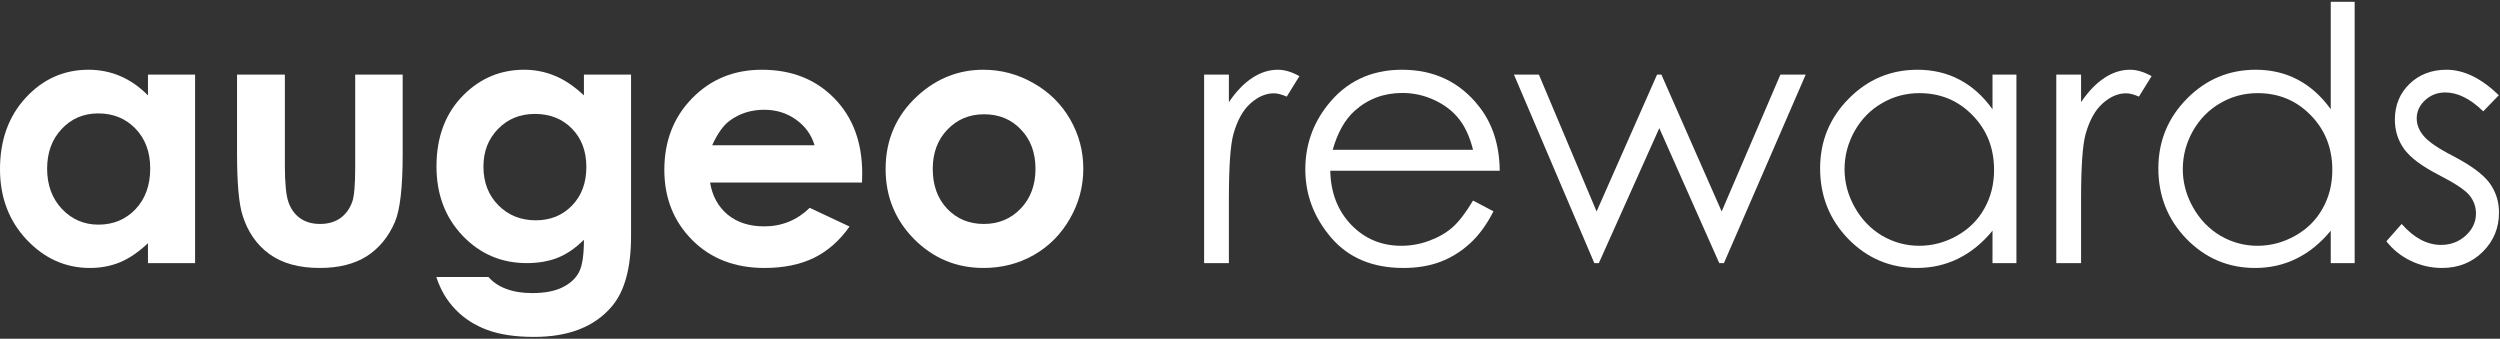
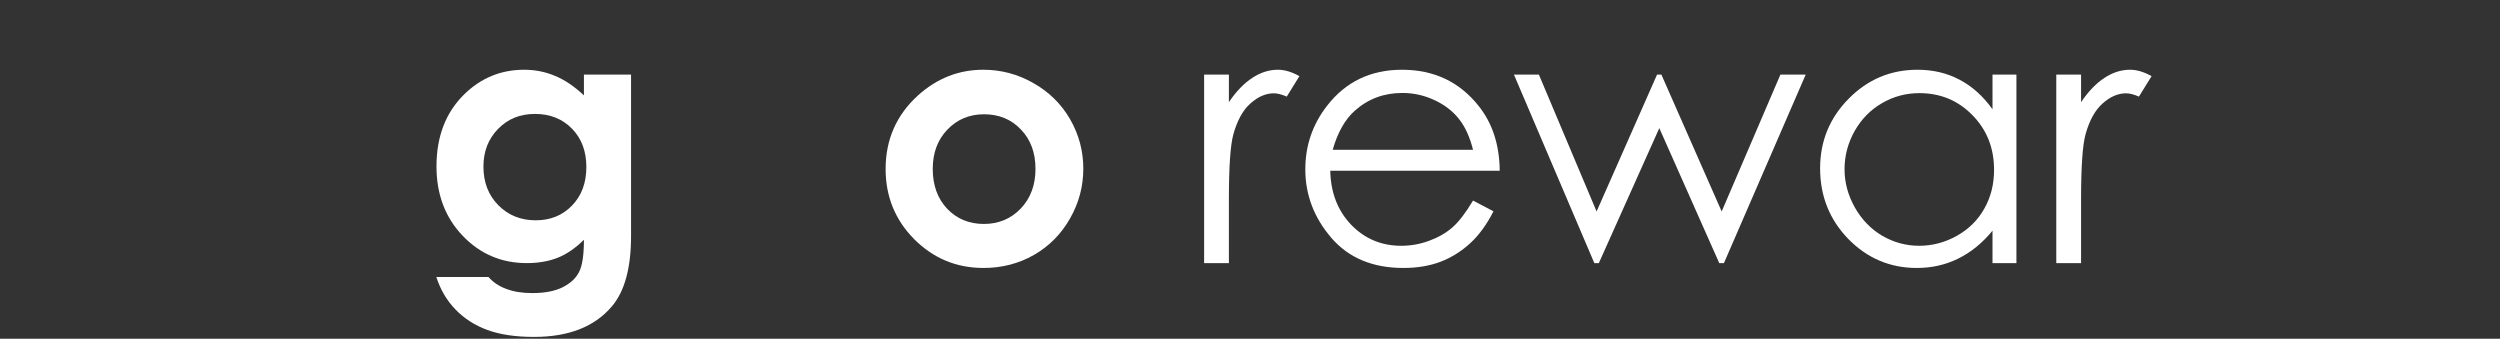
<svg xmlns="http://www.w3.org/2000/svg" width="310" height="42" viewBox="0 0 310 42" fill="none">
  <rect x="0" y="0" width="310" height="42" fill="#333333" stroke="none" />
-   <path d="M309.855 11.807L307.922 13.805C306.318 12.243 304.749 11.463 303.217 11.463C302.243 11.463 301.405 11.785 300.703 12.43C300.016 13.074 299.672 13.826 299.672 14.685C299.672 15.445 299.958 16.168 300.531 16.855C301.104 17.557 302.307 18.381 304.141 19.326C306.375 20.486 307.893 21.604 308.695 22.678C309.483 23.766 309.877 24.991 309.877 26.352C309.877 28.271 309.204 29.896 307.857 31.229C306.511 32.56 304.828 33.227 302.809 33.227C301.462 33.227 300.173 32.933 298.941 32.346C297.724 31.759 296.714 30.949 295.912 29.918L297.803 27.77C299.335 29.503 300.961 30.369 302.68 30.369C303.883 30.369 304.907 29.982 305.752 29.209C306.597 28.436 307.02 27.526 307.02 26.48C307.02 25.621 306.74 24.855 306.182 24.182C305.623 23.523 304.363 22.692 302.4 21.689C300.295 20.601 298.863 19.527 298.104 18.467C297.344 17.407 296.965 16.197 296.965 14.836C296.965 13.06 297.566 11.585 298.77 10.41C299.987 9.236 301.52 8.648 303.367 8.648C305.516 8.648 307.678 9.701 309.855 11.807Z" fill="white" />
-   <path d="M291.978 0.227V32.625H289.013V28.607C287.753 30.14 286.335 31.293 284.759 32.066C283.198 32.84 281.486 33.227 279.625 33.227C276.316 33.227 273.487 32.031 271.138 29.639C268.804 27.232 267.636 24.311 267.636 20.873C267.636 17.507 268.818 14.628 271.181 12.236C273.544 9.844 276.388 8.648 279.71 8.648C281.63 8.648 283.363 9.057 284.91 9.873C286.471 10.69 287.839 11.914 289.013 13.547V0.227H291.978ZM279.947 11.549C278.271 11.549 276.724 11.964 275.306 12.795C273.888 13.611 272.757 14.764 271.912 16.254C271.081 17.744 270.666 19.319 270.666 20.98C270.666 22.628 271.088 24.203 271.933 25.707C272.778 27.211 273.91 28.385 275.328 29.23C276.76 30.061 278.292 30.477 279.925 30.477C281.572 30.477 283.134 30.061 284.609 29.23C286.084 28.4 287.216 27.275 288.003 25.857C288.806 24.439 289.207 22.842 289.207 21.066C289.207 18.359 288.311 16.096 286.521 14.277C284.745 12.458 282.554 11.549 279.947 11.549Z" fill="white" />
  <path d="M254.979 9.25H258.052V12.666C258.968 11.32 259.935 10.317 260.952 9.658C261.969 8.985 263.029 8.648 264.132 8.648C264.963 8.648 265.851 8.913 266.796 9.443L265.228 11.979C264.597 11.706 264.067 11.57 263.638 11.57C262.635 11.57 261.668 11.986 260.737 12.816C259.806 13.633 259.097 14.908 258.61 16.641C258.238 17.973 258.052 20.665 258.052 24.719V32.625H254.979V9.25Z" fill="white" />
  <path d="M250.036 9.25V32.625H247.071V28.607C245.81 30.14 244.392 31.293 242.817 32.066C241.256 32.84 239.544 33.227 237.682 33.227C234.374 33.227 231.545 32.031 229.196 29.639C226.861 27.232 225.694 24.311 225.694 20.873C225.694 17.507 226.875 14.628 229.239 12.236C231.602 9.844 234.445 8.648 237.768 8.648C239.687 8.648 241.42 9.057 242.967 9.873C244.528 10.69 245.896 11.914 247.071 13.547V9.25H250.036ZM238.004 11.549C236.329 11.549 234.782 11.964 233.364 12.795C231.946 13.611 230.814 14.764 229.969 16.254C229.139 17.744 228.723 19.319 228.723 20.98C228.723 22.628 229.146 24.203 229.991 25.707C230.836 27.211 231.967 28.385 233.385 29.23C234.818 30.061 236.35 30.477 237.983 30.477C239.63 30.477 241.191 30.061 242.667 29.23C244.142 28.4 245.273 27.275 246.061 25.857C246.863 24.439 247.264 22.842 247.264 21.066C247.264 18.359 246.369 16.096 244.579 14.277C242.803 12.458 240.611 11.549 238.004 11.549Z" fill="white" />
  <path d="M187.729 9.25H190.822L197.977 26.223L205.475 9.25H206.012L213.488 26.223L220.771 9.25H223.908L213.768 32.625H213.188L205.754 15.889L198.256 32.625H197.697L187.729 9.25Z" fill="white" />
  <path d="M182.656 24.869L185.191 26.201C184.36 27.834 183.401 29.152 182.312 30.154C181.223 31.157 179.999 31.923 178.638 32.453C177.278 32.969 175.738 33.227 174.019 33.227C170.209 33.227 167.23 31.98 165.082 29.488C162.933 26.982 161.859 24.153 161.859 21.002C161.859 18.037 162.768 15.395 164.587 13.074C166.893 10.124 169.98 8.648 173.847 8.648C177.829 8.648 181.009 10.159 183.386 13.182C185.076 15.316 185.936 17.98 185.964 21.174H164.953C165.01 23.895 165.876 26.13 167.552 27.877C169.228 29.61 171.298 30.477 173.761 30.477C174.95 30.477 176.103 30.269 177.22 29.854C178.352 29.438 179.311 28.887 180.099 28.199C180.887 27.512 181.739 26.402 182.656 24.869ZM182.656 18.574C182.255 16.97 181.667 15.688 180.894 14.729C180.135 13.769 179.125 12.995 177.865 12.408C176.604 11.821 175.279 11.527 173.89 11.527C171.598 11.527 169.629 12.265 167.982 13.74C166.779 14.815 165.869 16.426 165.253 18.574H182.656Z" fill="white" />
  <path d="M149.31 9.25H152.382V12.666C153.299 11.32 154.265 10.317 155.282 9.658C156.299 8.985 157.359 8.648 158.462 8.648C159.293 8.648 160.181 8.913 161.126 9.443L159.558 11.979C158.927 11.706 158.397 11.57 157.968 11.57C156.965 11.57 155.998 11.986 155.067 12.816C154.136 13.633 153.427 14.908 152.94 16.641C152.568 17.973 152.382 20.665 152.382 24.719V32.625H149.31V9.25Z" fill="white" />
  <path d="M121.934 8.648C124.139 8.648 126.209 9.2 128.143 10.303C130.09 11.406 131.609 12.902 132.697 14.793C133.786 16.684 134.33 18.725 134.33 20.916C134.33 23.122 133.779 25.184 132.676 27.104C131.587 29.023 130.098 30.527 128.207 31.615C126.316 32.69 124.232 33.227 121.955 33.227C118.604 33.227 115.739 32.038 113.361 29.66C110.998 27.268 109.816 24.368 109.816 20.959C109.816 17.307 111.156 14.263 113.834 11.828C116.183 9.708 118.883 8.648 121.934 8.648ZM122.02 14.17C120.201 14.17 118.682 14.807 117.465 16.082C116.262 17.342 115.66 18.961 115.66 20.938C115.66 22.971 116.255 24.619 117.443 25.879C118.646 27.139 120.165 27.77 121.998 27.77C123.831 27.77 125.357 27.132 126.574 25.857C127.792 24.583 128.4 22.943 128.4 20.938C128.4 18.932 127.799 17.307 126.596 16.061C125.407 14.8 123.882 14.17 122.02 14.17Z" fill="white" />
-   <path d="M106.892 22.635H88.05C88.322 24.296 89.046 25.621 90.22 26.609C91.409 27.583 92.92 28.07 94.753 28.07C96.945 28.07 98.828 27.304 100.404 25.771L105.345 28.092C104.113 29.839 102.638 31.135 100.919 31.98C99.201 32.811 97.16 33.227 94.796 33.227C91.13 33.227 88.143 32.074 85.837 29.768C83.531 27.447 82.378 24.547 82.378 21.066C82.378 17.5 83.524 14.542 85.816 12.193C88.122 9.83 91.008 8.648 94.474 8.648C98.155 8.648 101.149 9.83 103.455 12.193C105.761 14.542 106.914 17.65 106.914 21.518L106.892 22.635ZM101.005 18.016C100.619 16.712 99.852 15.652 98.707 14.836C97.575 14.02 96.257 13.611 94.753 13.611C93.121 13.611 91.688 14.07 90.457 14.986C89.683 15.559 88.967 16.569 88.308 18.016H101.005Z" fill="white" />
  <path d="M72.407 9.25H78.251V29.273C78.251 33.227 77.456 36.134 75.866 37.996C73.732 40.517 70.517 41.777 66.22 41.777C63.928 41.777 62.002 41.491 60.44 40.918C58.879 40.345 57.562 39.5 56.487 38.383C55.413 37.28 54.618 35.934 54.102 34.344H60.569C61.142 35.003 61.88 35.497 62.782 35.826C63.685 36.17 64.752 36.342 65.983 36.342C67.559 36.342 68.826 36.098 69.786 35.611C70.746 35.124 71.419 34.494 71.806 33.721C72.207 32.947 72.407 31.615 72.407 29.725C71.376 30.756 70.295 31.501 69.163 31.959C68.032 32.403 66.75 32.625 65.317 32.625C62.181 32.625 59.531 31.494 57.368 29.23C55.205 26.967 54.124 24.103 54.124 20.637C54.124 16.927 55.27 13.948 57.562 11.699C59.638 9.665 62.116 8.648 64.995 8.648C66.341 8.648 67.609 8.899 68.798 9.4C70.001 9.887 71.204 10.697 72.407 11.828V9.25ZM66.327 14.127C64.48 14.127 62.954 14.75 61.751 15.996C60.548 17.228 59.946 18.782 59.946 20.658C59.946 22.606 60.562 24.203 61.794 25.449C63.026 26.695 64.573 27.318 66.435 27.318C68.254 27.318 69.75 26.71 70.925 25.492C72.114 24.275 72.708 22.678 72.708 20.701C72.708 18.753 72.114 17.171 70.925 15.953C69.736 14.736 68.204 14.127 66.327 14.127Z" fill="white" />
-   <path d="M29.393 9.25H35.323V20.508C35.323 22.699 35.473 24.225 35.774 25.084C36.075 25.929 36.554 26.588 37.213 27.061C37.887 27.533 38.71 27.77 39.684 27.77C40.658 27.77 41.482 27.54 42.155 27.082C42.842 26.609 43.351 25.922 43.68 25.02C43.924 24.346 44.045 22.907 44.045 20.701V9.25H49.932V19.154C49.932 23.236 49.61 26.029 48.965 27.533C48.178 29.366 47.017 30.777 45.485 31.766C43.952 32.74 42.004 33.227 39.641 33.227C37.077 33.227 35.001 32.654 33.411 31.508C31.835 30.362 30.725 28.765 30.081 26.717C29.622 25.299 29.393 22.721 29.393 18.982V9.25Z" fill="white" />
-   <path d="M18.348 9.25H24.191V32.625H18.348V30.154C17.202 31.243 16.049 32.031 14.889 32.518C13.743 32.99 12.497 33.227 11.15 33.227C8.128 33.227 5.514 32.059 3.309 29.725C1.103 27.376 0 24.461 0 20.98C0 17.371 1.067 14.413 3.201 12.107C5.335 9.801 7.928 8.648 10.979 8.648C12.382 8.648 13.7 8.913 14.932 9.443C16.163 9.973 17.302 10.768 18.348 11.828V9.25ZM12.182 14.062C10.363 14.062 8.852 14.707 7.648 15.996C6.445 17.271 5.844 18.911 5.844 20.916C5.844 22.936 6.452 24.597 7.67 25.9C8.902 27.204 10.413 27.855 12.203 27.855C14.051 27.855 15.583 27.218 16.801 25.943C18.018 24.654 18.627 22.971 18.627 20.895C18.627 18.861 18.018 17.213 16.801 15.953C15.583 14.693 14.044 14.062 12.182 14.062Z" fill="white" />
</svg>